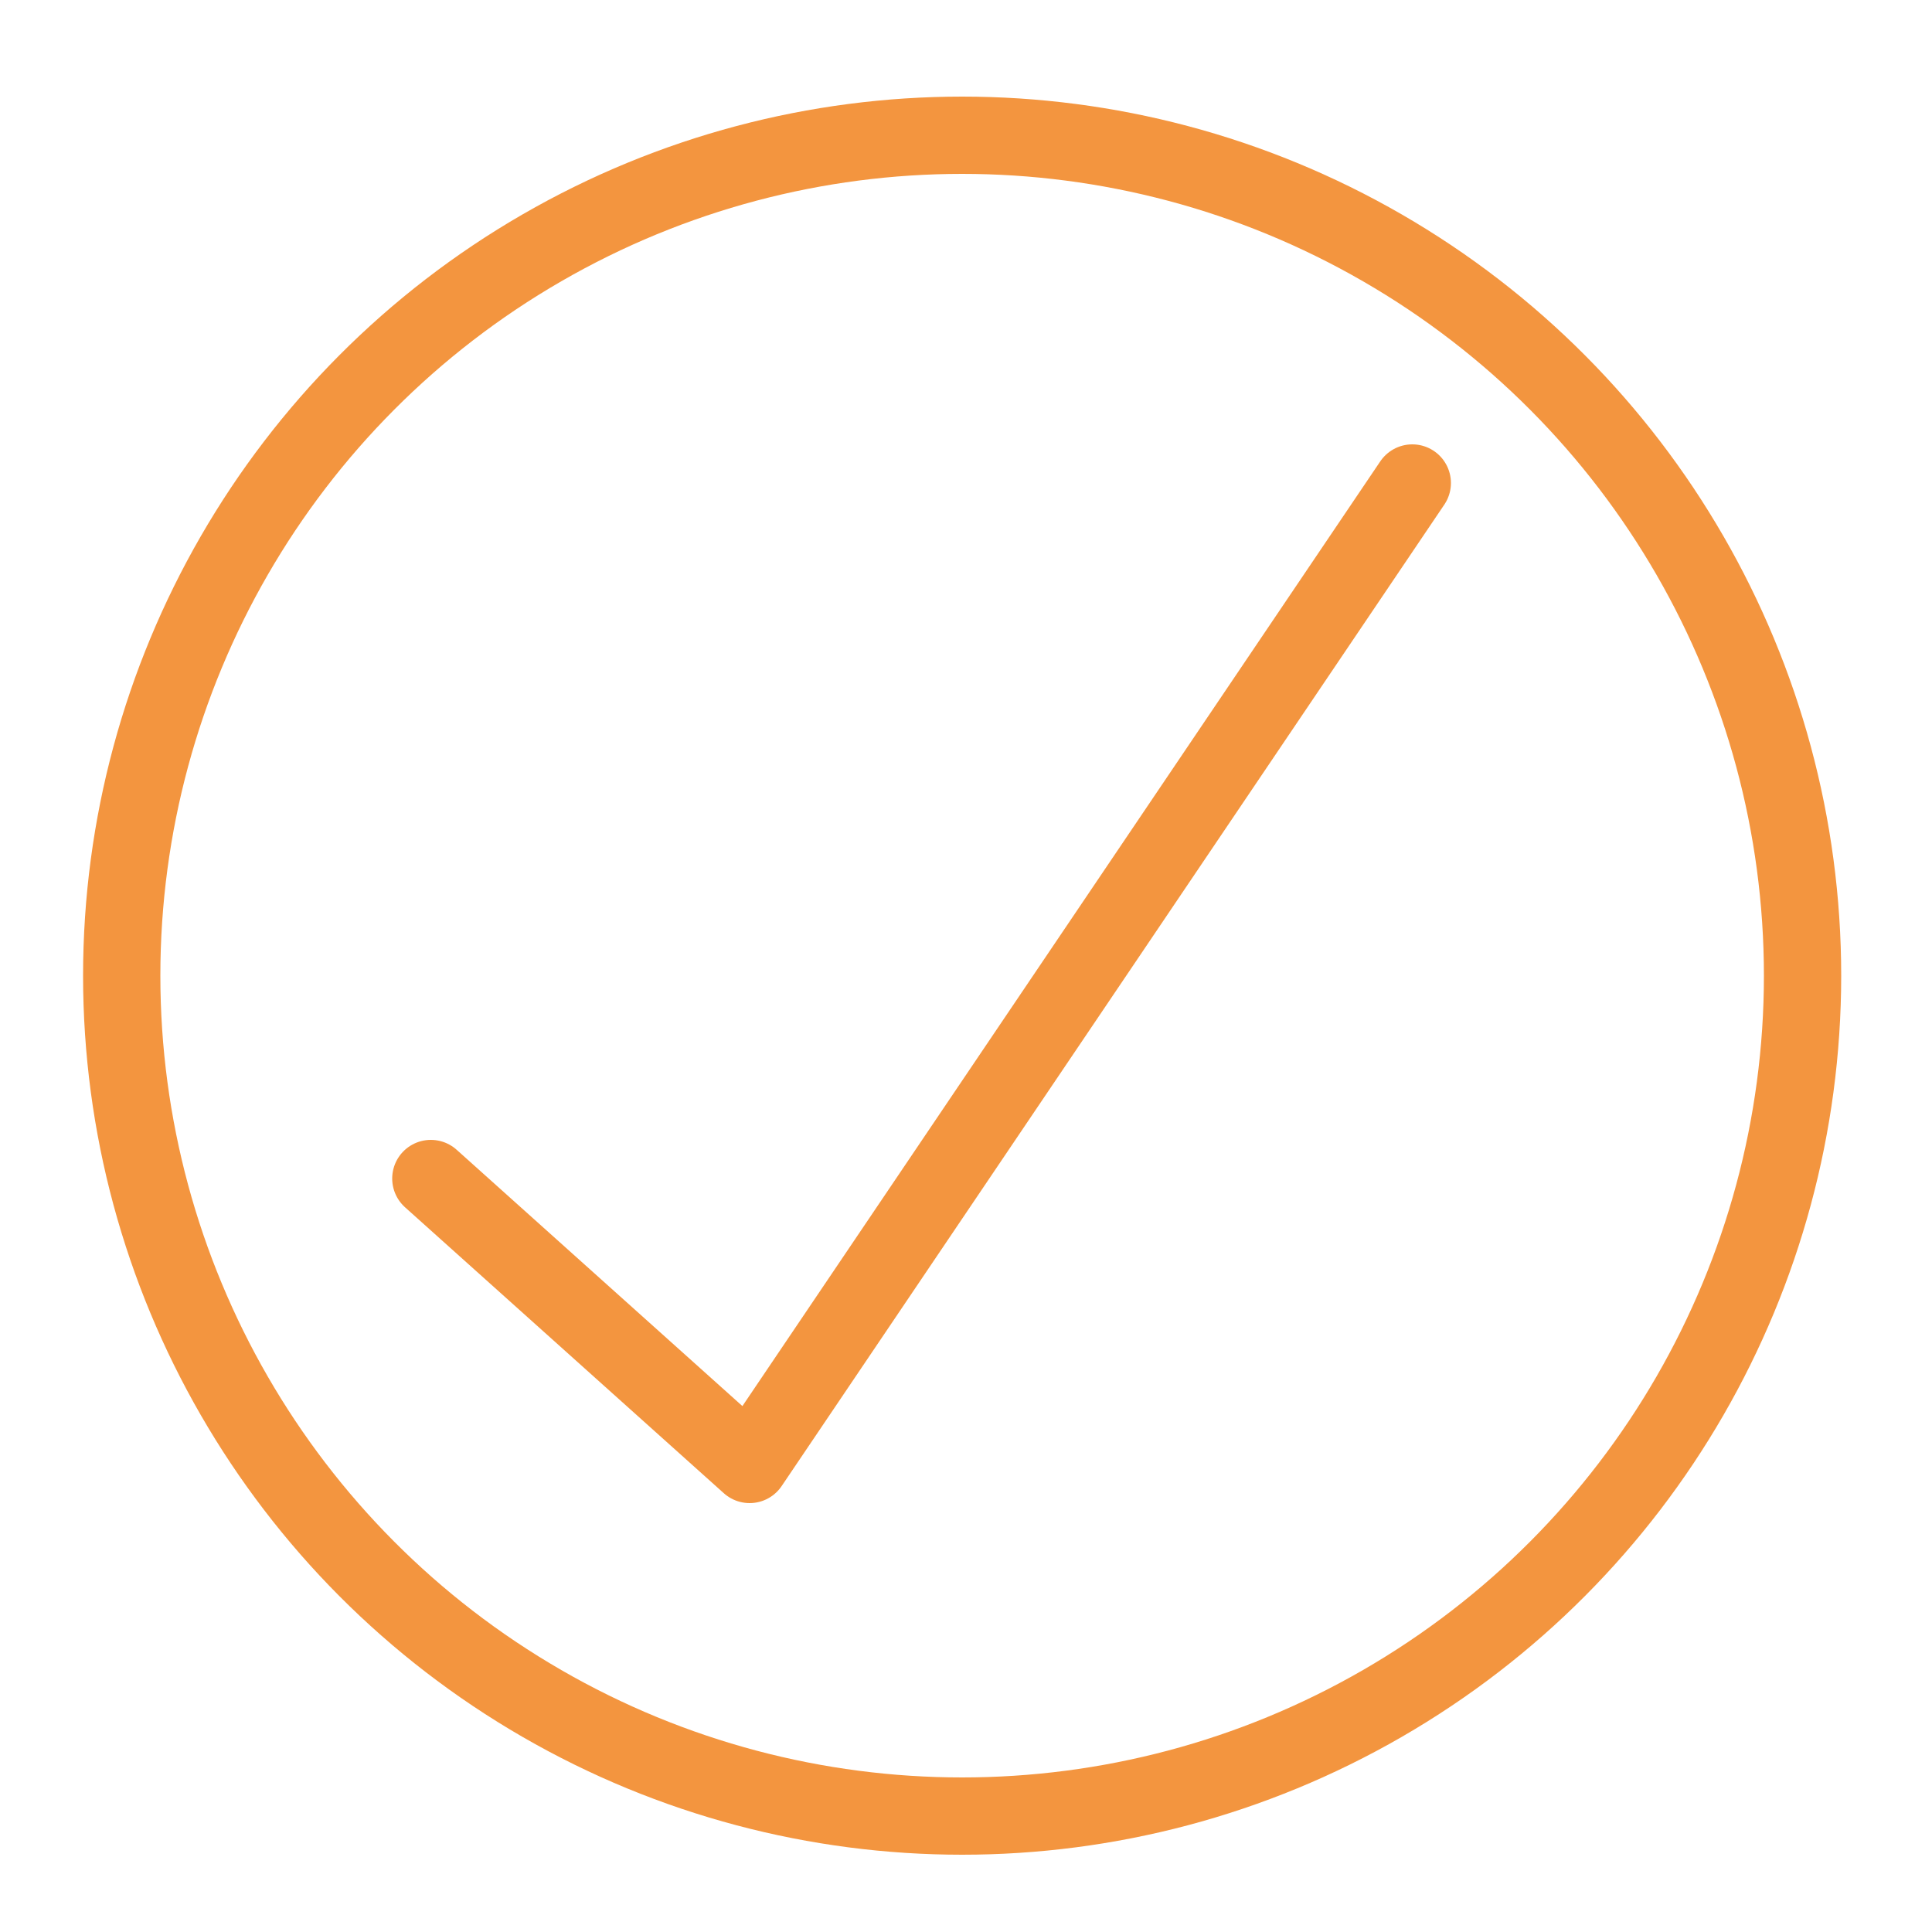
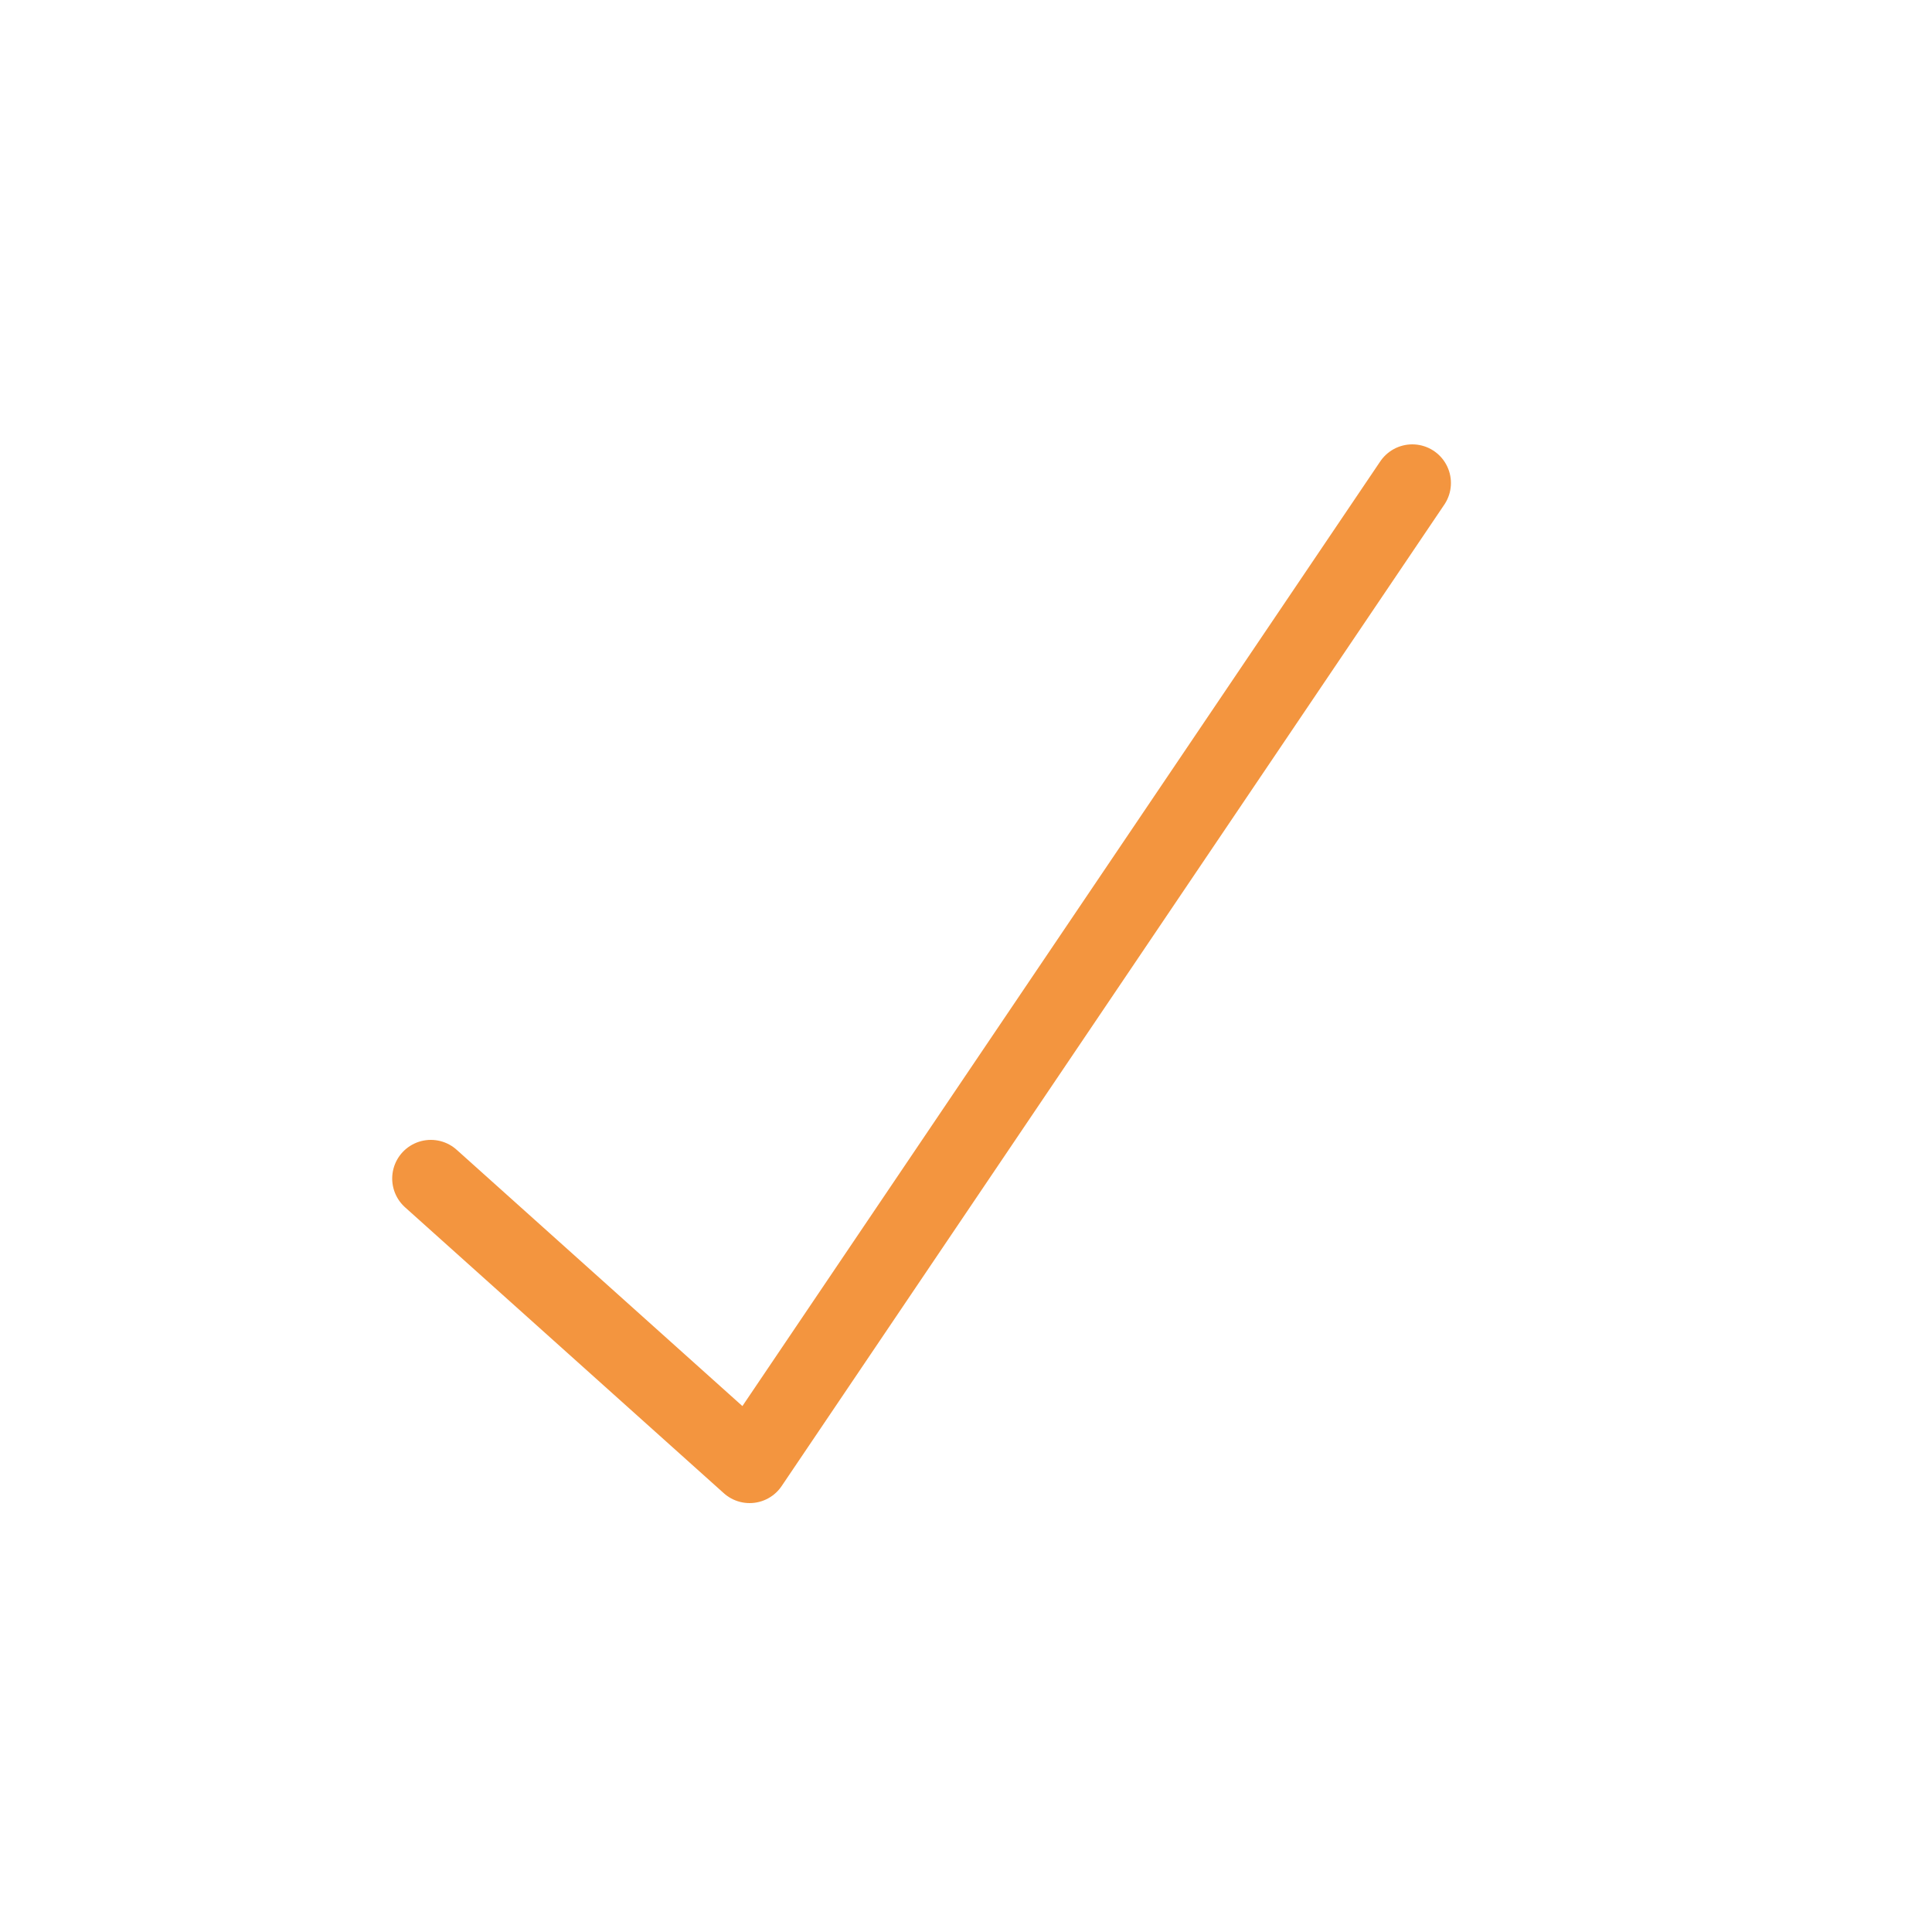
<svg xmlns="http://www.w3.org/2000/svg" version="1.1" id="Layer_1" x="0px" y="0px" viewBox="0 0 100 100" style="enable-background:new 0 0 100 100;" xml:space="preserve">
  <style type="text/css">
	.st0{fill:none;stroke:#F3953F;stroke-width:4;stroke-linecap:round;stroke-linejoin:round;stroke-miterlimit:22.926;}
</style>
  <g>
-     <circle class="st0" cx="49.8" cy="50.5" r="43.5" />
    <polyline class="st0" points="22.3,61 38.8,75.8 73.1,25  " />
  </g>
</svg>